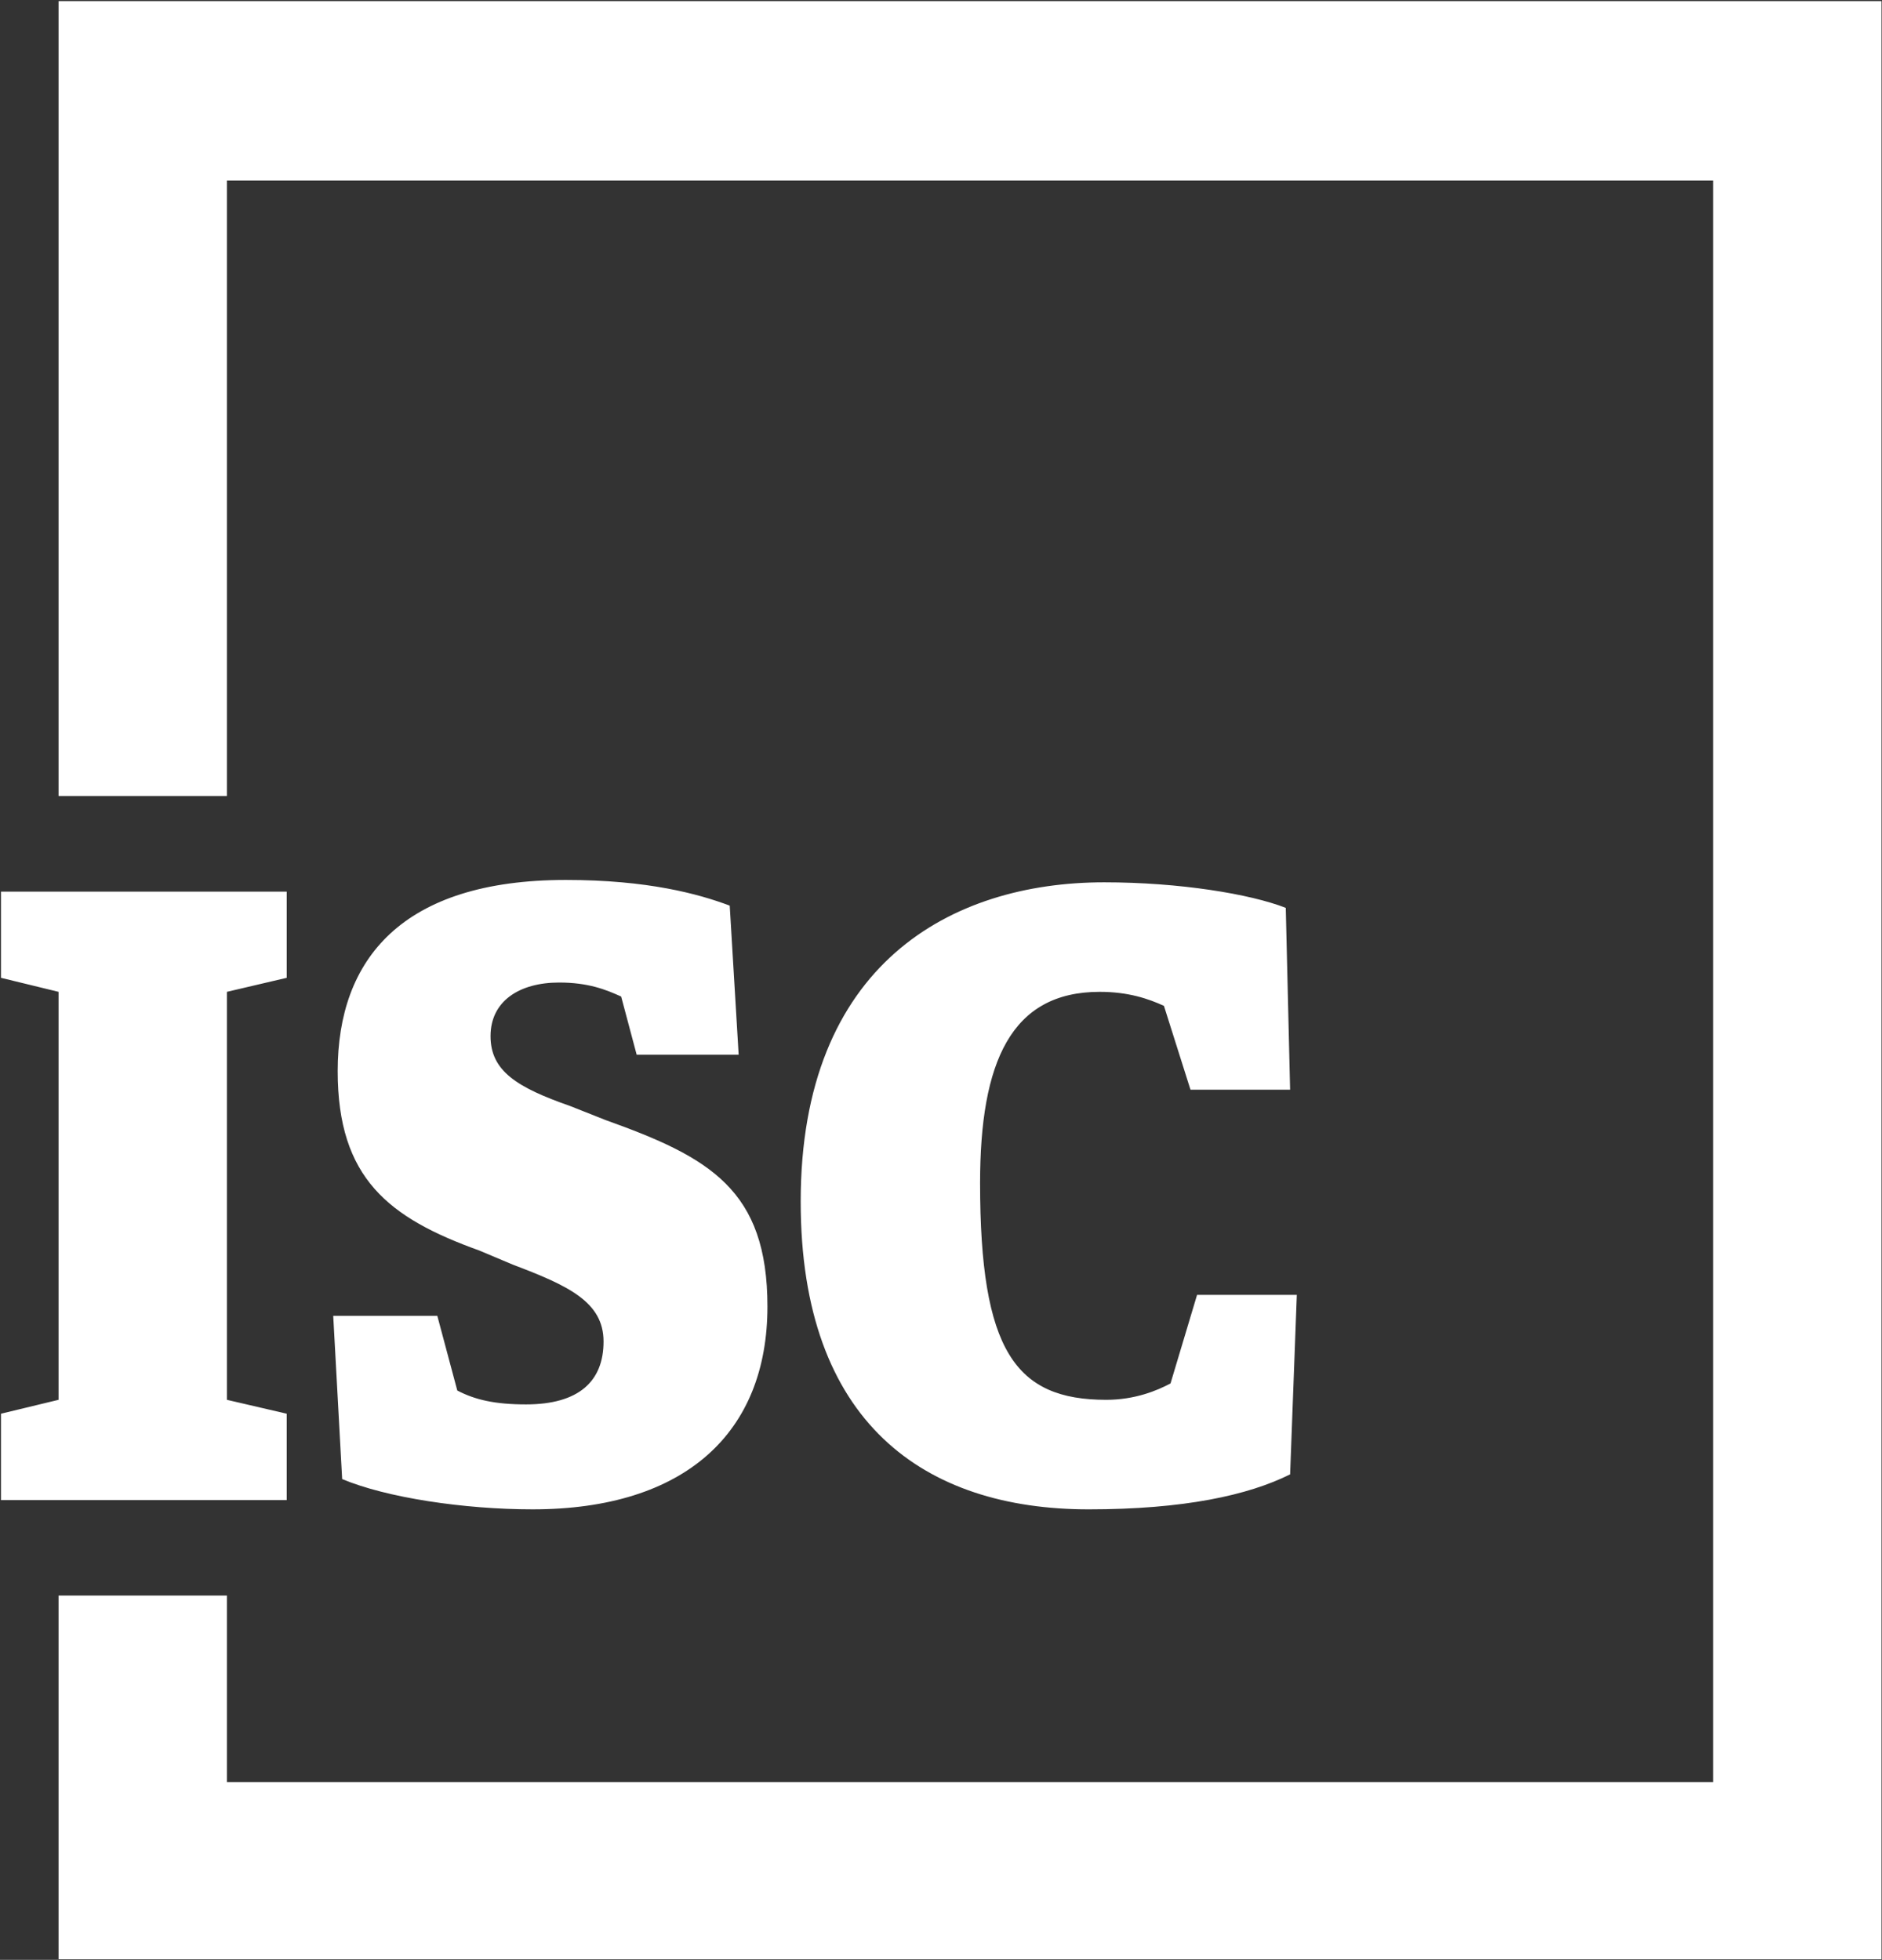
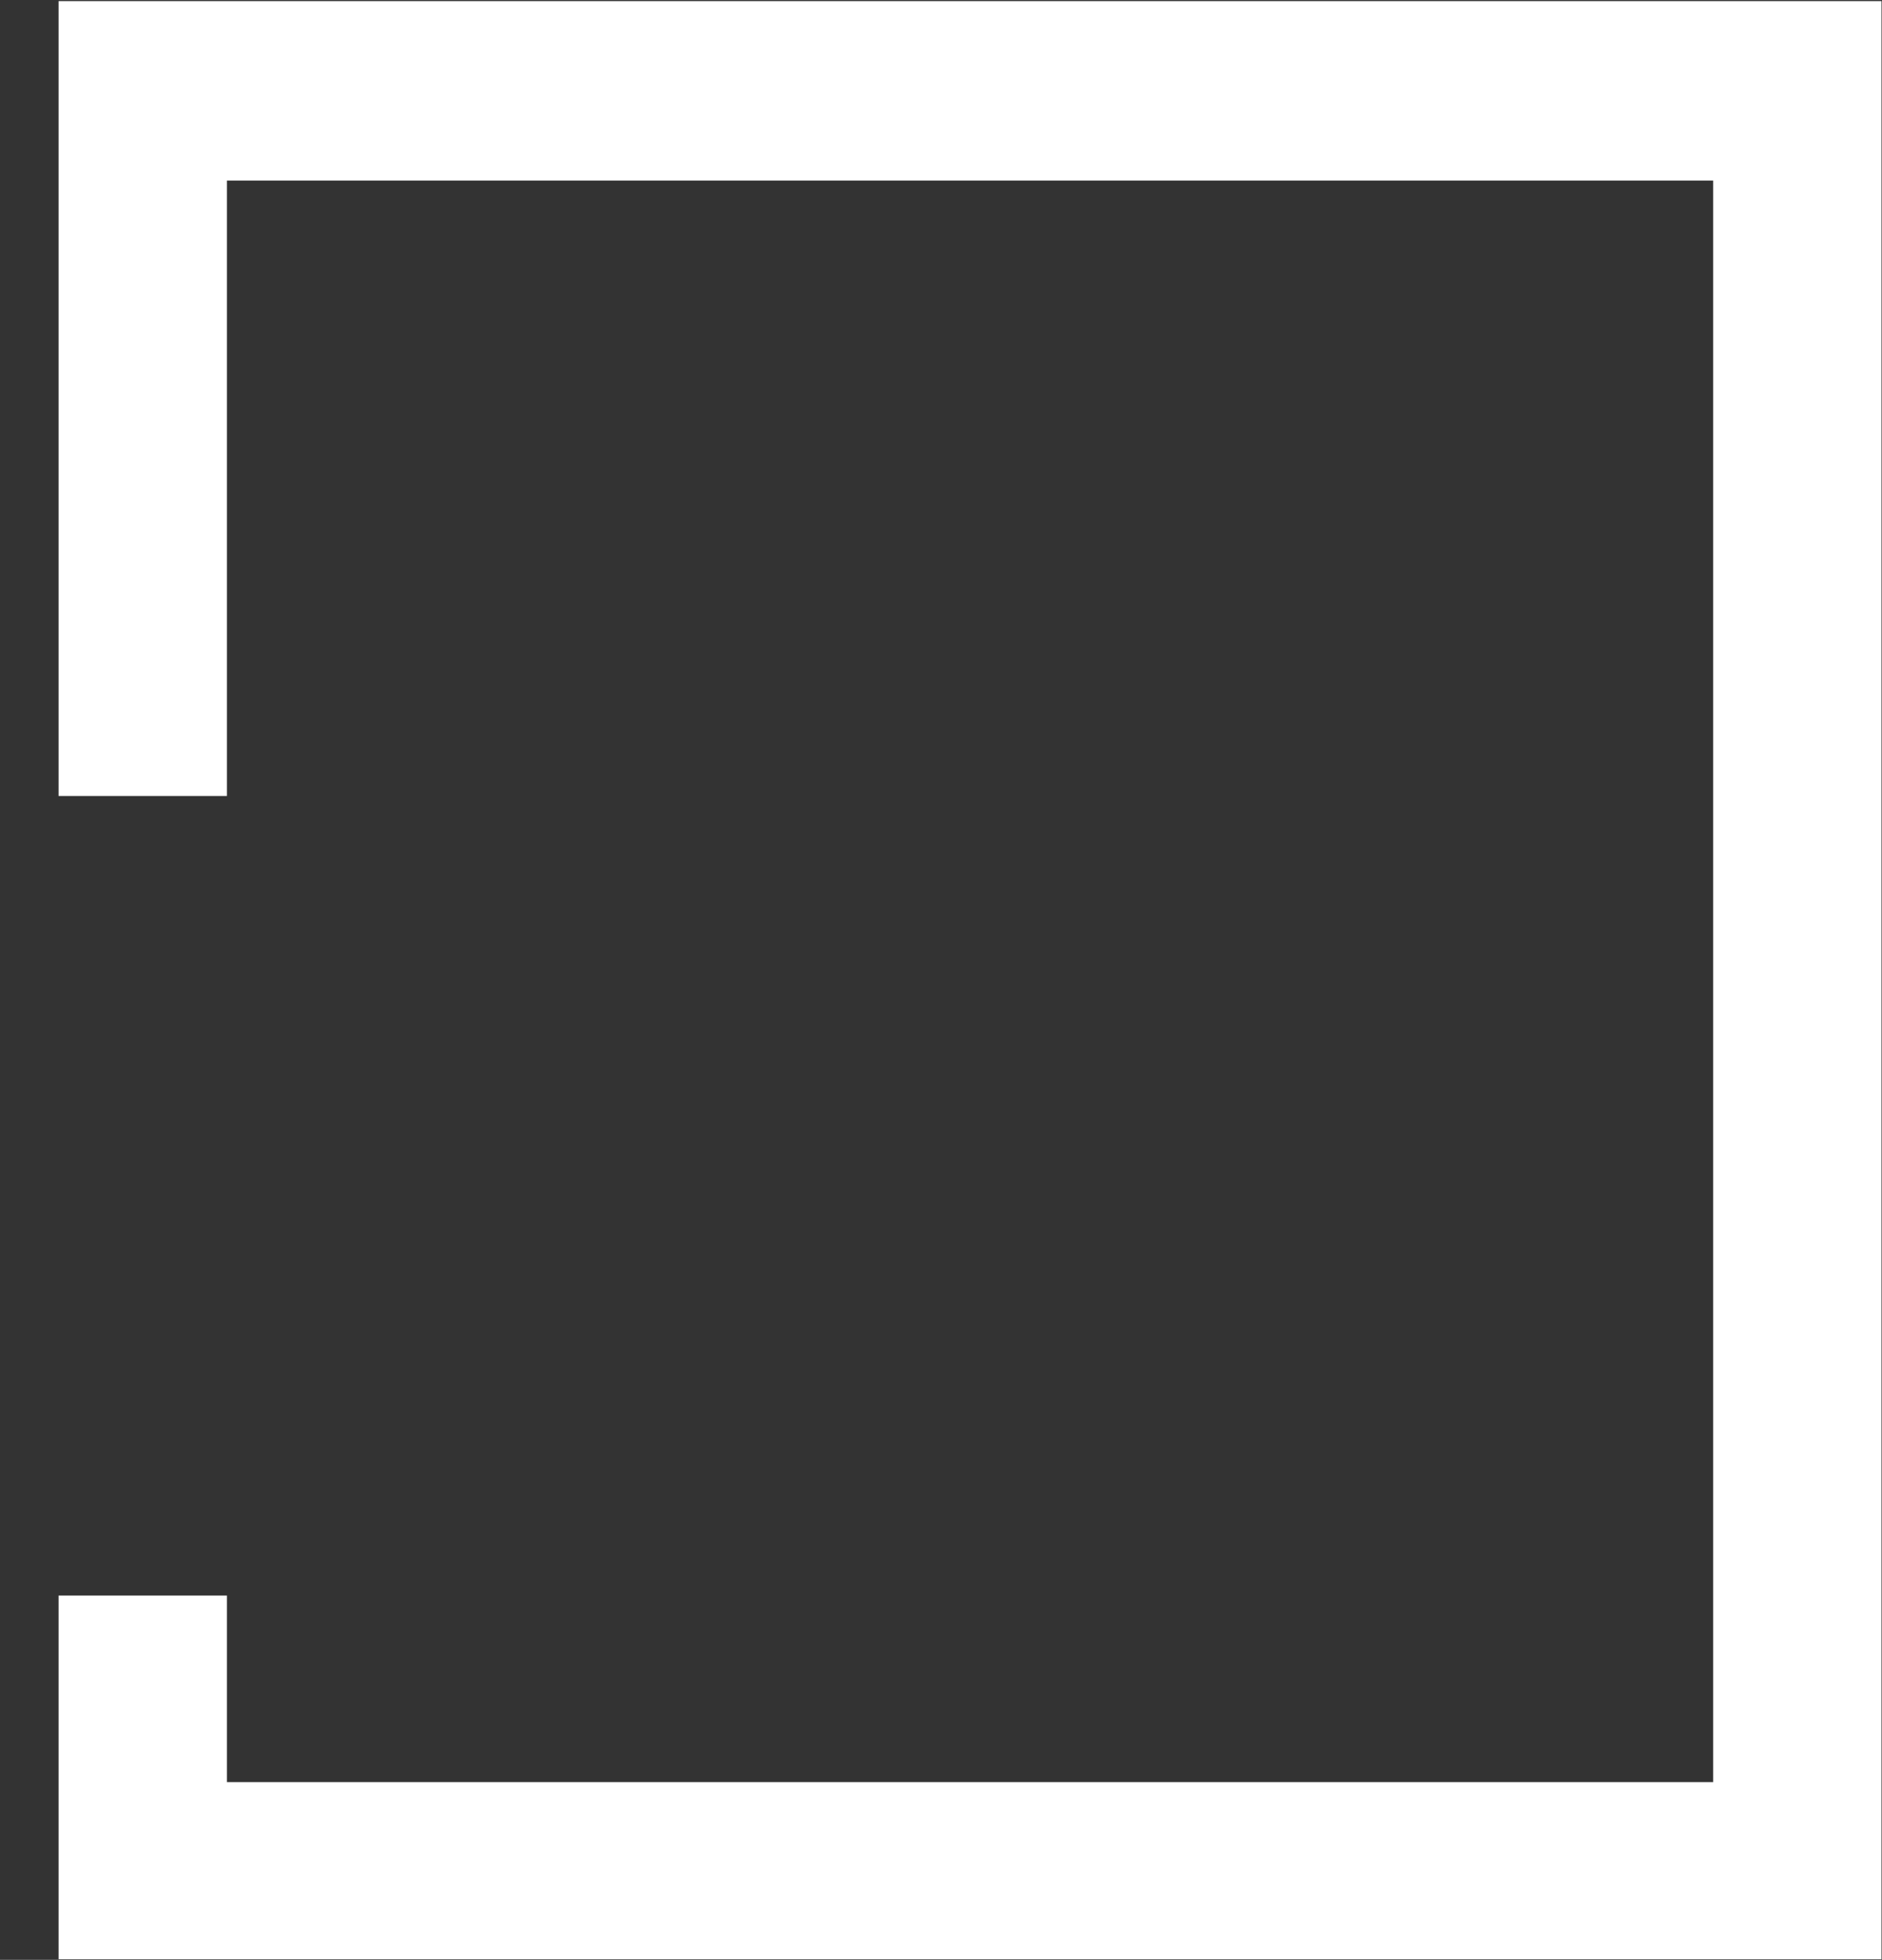
<svg xmlns="http://www.w3.org/2000/svg" version="1.2" viewBox="0 0 1517 1580" width="1517" height="1580">
  <rect x="0" y="0" width="1517" height="1580" fill="#333333" stroke="none" />
  <title>ISV</title>
  <style>
		.s0 { fill: #ffffff } 
	</style>
  <g id="Layer">
-     <path id="Layer" fill-rule="evenodd" class="s0" d="m231.1 718.8v69.5l-48.2 11.3v328.9l48.2 11.2v69.6h-230.3v-69.6l46.4-11.2v-328.9l-46.4-11.3v-69.5zm44.7 473.6l-7.2-131.6h83.9l16.1 60.2c14.3 7.5 30.4 11.2 55.4 11.2 42.8 0 62.5-18.8 62.5-50.7 0-32-28.6-45.1-73.2-62l-26.8-11.3c-73.2-26.3-114.3-58.3-114.3-144.7 0-90.2 51.8-154.1 183.9-154.1 66.1 0 107.1 11.3 132.1 20.7l7.2 120.2h-82.2l-12.5-46.9c-12.5-5.7-26.7-11.3-50-11.3-32.1 0-55.3 15-55.3 43.2 0 28.2 21.4 41.4 64.3 56.4l28.5 11.3c84 30 130.4 56.3 130.4 150.3 0 101.5-66.1 163.5-189.3 163.5-55.3 0-117.8-9.4-153.5-24.4zm369.6-223.7c0-191.7 121.4-257.4 244.6-257.4 60.7 0 117.8 9.4 146.4 20.6l3.5 146.6h-80.3l-21.4-67.6c-12.5-5.7-28.6-11.3-51.8-11.3-71.4 0-96.4 56.4-96.4 154.1 0 135.3 28.5 174.8 101.7 174.8 23.2 0 41.1-7.5 51.8-13.2l21.4-71.4h80.4l-5.4 144.7c-33.9 16.9-85.7 28.2-162.4 28.2-132.2 0-232.1-69.5-232.1-248.1z" />
    <path id="Layer" class="s0" d="m47.2 0.9v640.8h135.7v-496.1h1198v1291.1h-1198v-150.4h-135.7v293.2h1469.4v-1578.6z" />
  </g>
</svg>